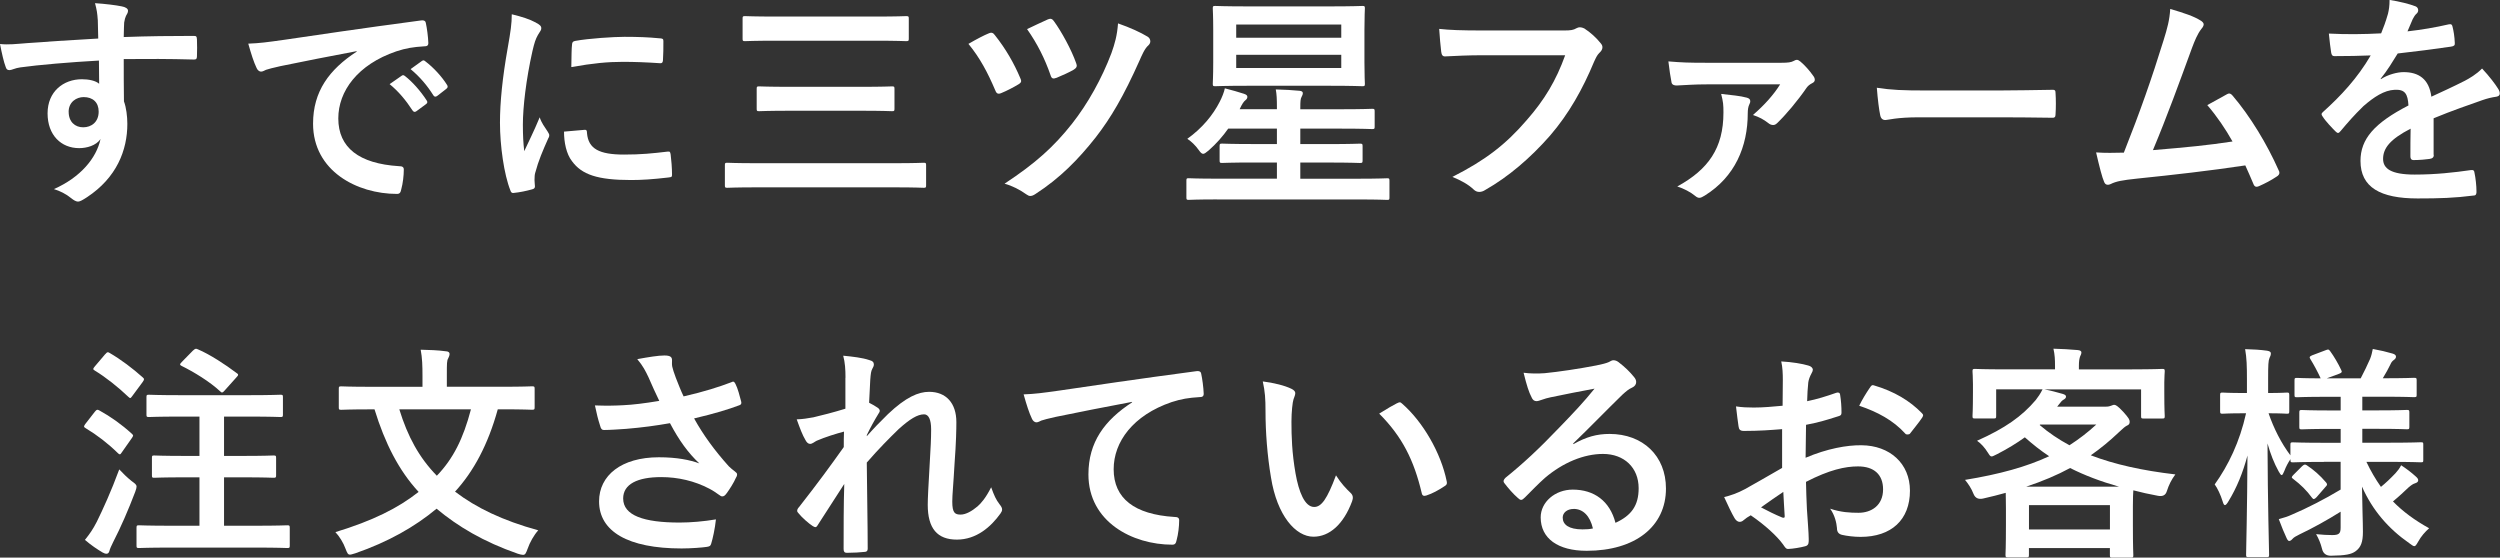
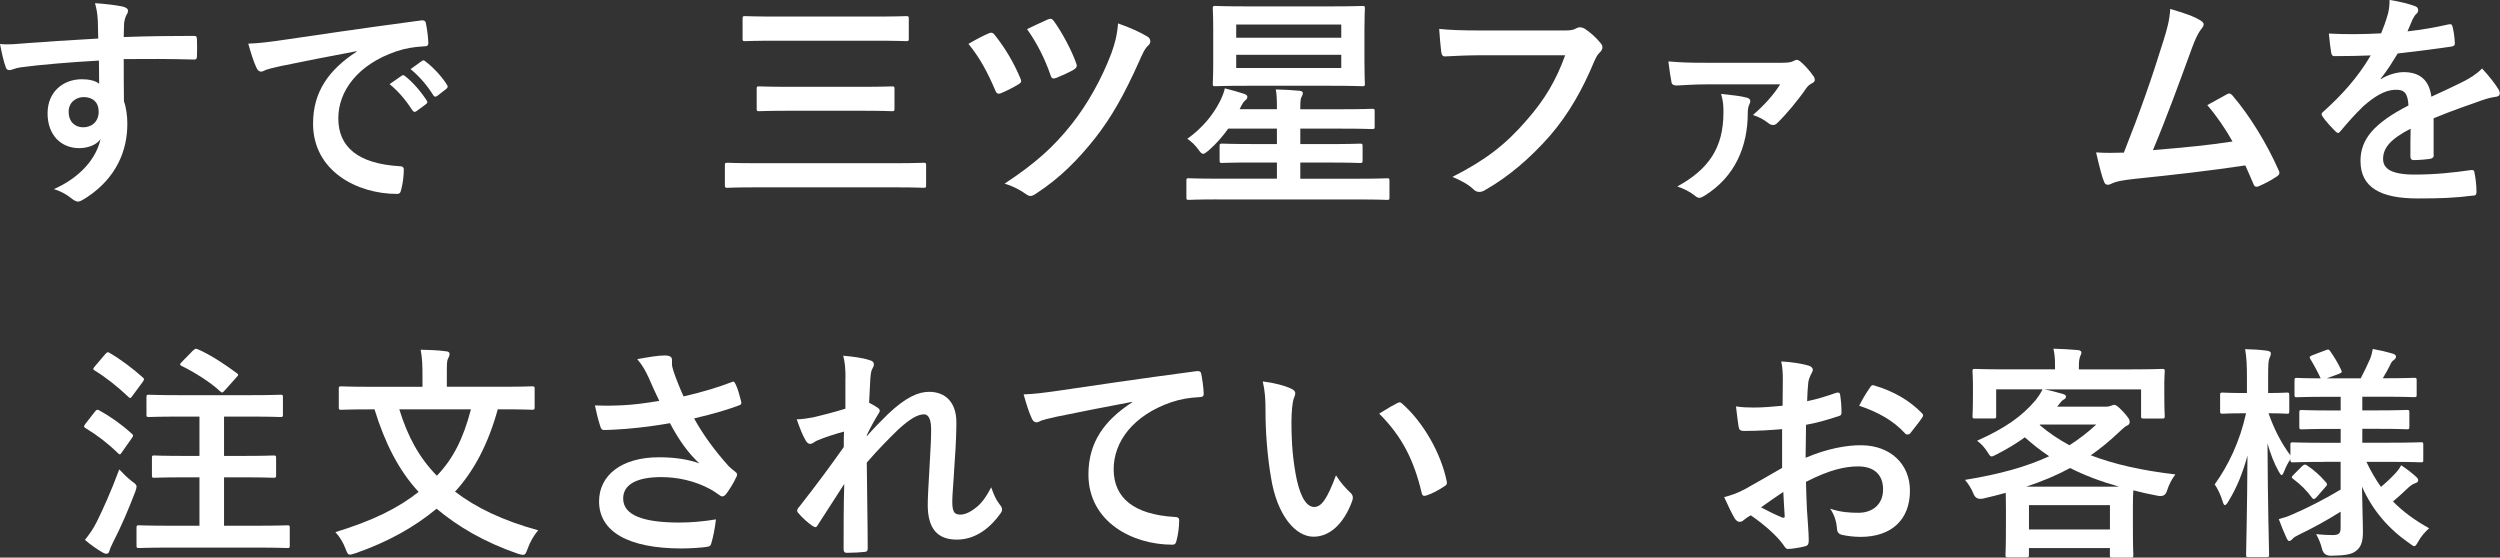
<svg xmlns="http://www.w3.org/2000/svg" id="b" data-name="レイヤー 2" viewBox="0 0 567.54 126.59">
  <rect x="0" y="0" width="567.54" height="126.59" fill="#333333" stroke="none" />
  <g id="c" data-name="オブジェクト">
    <g>
      <path d="M22.19,4.49c-.1-1.5-.21-2.22-.62-3.77,2.32.15,4.8.46,6.04.72.88.15,1.45.52,1.45.98,0,.41-.15.67-.46,1.19-.15.31-.31.83-.41,1.5-.05.67-.05,1.34-.1,3.3,5.57-.21,10.89-.26,15.85-.26.62,0,.72.1.77.77.05,1.29.05,2.63,0,3.92,0,.57-.26.72-.88.67-5.37-.15-10.37-.15-15.74-.1,0,3.15,0,6.45.05,9.6.52,1.39.77,3.41.77,5.11,0,5.99-2.43,12.23-9.19,16.67-.88.57-1.55.98-2.01.98s-1.03-.36-1.55-.78c-1.19-.98-2.58-1.65-3.92-2.06,6.04-2.68,9.65-7.02,10.58-11.36-1.03,1.5-3.15,2.06-4.85,2.06-4.08,0-7.17-2.94-7.17-7.9s3.61-7.74,7.79-7.74c1.55,0,3.1.31,3.92,1.03,0-1.81-.05-3.56-.05-5.27-6.5.36-13.78.98-17.86,1.55-1.14.15-1.96.62-2.43.62-.52,0-.72-.21-.88-.72-.41-1.03-.88-3.1-1.29-5.21,1.91.21,3.56,0,6.3-.21,3.15-.26,9.81-.67,16-1.03-.05-1.6-.05-2.89-.1-4.29ZM15.59,25.39c0,2.27,1.44,3.51,3.3,3.51s3.51-1.19,3.51-3.56c0-2.12-1.34-3.3-3.41-3.3-1.6,0-3.41,1.08-3.41,3.36Z" fill="#fff" />
      <path d="M80.98,11.61c-6.3,1.19-11.82,2.27-17.34,3.41-1.96.46-2.48.57-3.25.83-.36.15-.72.41-1.14.41-.36,0-.77-.31-.98-.78-.67-1.39-1.24-3.2-1.91-5.57,2.63-.1,4.18-.31,8.21-.88,6.35-.93,17.7-2.63,31.02-4.39.77-.1,1.03.21,1.08.57.26,1.19.52,3.1.57,4.54,0,.62-.31.77-.98.77-2.43.15-4.08.41-6.3,1.14-8.77,2.99-13.16,9.03-13.16,15.22,0,6.66,4.75,10.27,13.73,10.84.83,0,1.14.21,1.14.78,0,1.34-.21,3.15-.57,4.44-.15.78-.36,1.08-.98,1.08-9.08,0-19.05-5.21-19.05-15.95,0-7.33,3.66-12.28,9.91-16.36v-.1ZM91.2,17.19c.26-.21.46-.15.77.1,1.6,1.24,3.46,3.3,4.9,5.52.21.31.21.57-.16.83l-2.17,1.6c-.36.26-.62.21-.88-.15-1.55-2.38-3.2-4.34-5.21-5.99l2.74-1.91ZM95.8,13.83c.31-.21.46-.16.77.1,1.91,1.45,3.77,3.51,4.9,5.32.21.31.26.62-.16.93l-2.06,1.6c-.41.31-.67.16-.88-.15-1.39-2.22-3.05-4.18-5.16-5.94l2.58-1.86Z" fill="#fff" />
-       <path d="M121.69,5.16c.88.46,1.19.77,1.19,1.24,0,.36-.1.52-.77,1.55-.52.93-.77,1.65-1.24,3.66-1.44,6.4-2.17,12.75-2.17,16.67,0,2.53.1,4.23.31,6.04,1.08-2.38,2.01-4.08,3.51-7.69.41,1.29,1.08,2.12,1.81,3.25.15.26.36.57.36.78,0,.36-.1.57-.26.82-1.19,2.69-2.17,4.9-2.94,7.79-.1.31-.15.88-.15,1.6,0,.62.1,1.03.1,1.45,0,.36-.21.57-.67.67-1.29.36-2.74.67-4.23.82-.36.05-.57-.21-.67-.57-1.45-3.61-2.37-10.17-2.37-15.38,0-4.65.57-10.27,1.75-16.93.67-3.82.93-5.52.93-7.69,2.32.57,3.97,1.08,5.52,1.91ZM132.74,29.47c.41-.05.52.21.52.77.31,3.56,2.79,4.85,8.41,4.85,3.87,0,6.4-.26,9.86-.67.52-.05.62,0,.72.67.15,1.08.31,3.1.31,4.44,0,.62,0,.67-.88.77-3.51.41-5.99.57-8.41.57-7.64,0-11.2-1.24-13.42-4.28-1.29-1.65-1.81-4.29-1.81-6.71l4.7-.41ZM129.85,10.17c.05-.62.21-.77.72-.88,3.05-.57,8.83-.93,11.2-.93,3.1,0,5.47.1,7.64.31,1.08.05,1.19.15,1.19.67,0,1.55,0,2.94-.1,4.39-.05.46-.21.67-.67.62-3.1-.21-5.78-.31-8.41-.31-3.46,0-6.81.31-11.72,1.19.05-2.89.05-4.18.16-5.06Z" fill="#fff" />
      <path d="M171.63,42.53c-4.59,0-6.19.1-6.5.1-.52,0-.57-.05-.57-.57v-4.54c0-.52.05-.57.57-.57.31,0,1.91.1,6.5.1h31.59c4.59,0,6.14-.1,6.45-.1.52,0,.57.05.57.57v4.54c0,.52-.05.57-.57.57-.31,0-1.86-.1-6.45-.1h-31.59ZM176.17,9.24c-5.01,0-6.71.1-7.02.1-.52,0-.57-.05-.57-.57v-4.54c0-.52.05-.57.57-.57.31,0,2.01.1,7.02.1h22.5c5.01,0,6.71-.1,7.02-.1.57,0,.62.05.62.57v4.54c0,.52-.05.57-.62.57-.31,0-2.01-.1-7.02-.1h-22.5ZM179.37,25.14c-4.96,0-6.71.1-7.02.1-.52,0-.57-.05-.57-.57v-4.49c0-.52.05-.57.57-.57.31,0,2.06.1,7.02.1h16.1c4.96,0,6.71-.1,7.02-.1.52,0,.57.05.57.57v4.49c0,.52-.05.57-.57.57-.31,0-2.06-.1-7.02-.1h-16.1Z" fill="#fff" />
      <path d="M224.44,7.59c.62-.31,1.03-.15,1.39.36,2.48,3.1,4.39,6.45,5.78,9.76.1.26.21.46.21.67,0,.31-.21.52-.62.77-.93.57-2.68,1.5-3.97,2.01-.77.31-1.08-.05-1.34-.77-1.65-3.87-3.41-7.23-6.04-10.43,1.96-1.14,3.56-1.96,4.59-2.38ZM260.57,8.36c.36.21.57.62.57,1.03,0,.31-.15.62-.41.88-.88.72-1.55,2.38-2.01,3.41-3.66,8.21-6.56,13.11-10.01,17.55-3.92,4.96-8.05,9.19-13.63,12.8-.46.31-.83.46-1.19.46-.26,0-.52-.1-.88-.36-1.55-1.08-3.1-1.91-4.96-2.43,7.12-4.7,11.2-8.41,15.33-13.63,3.61-4.59,6.76-10.27,8.93-16,.77-2.17,1.29-3.97,1.5-6.76,2.79.98,5.06,2.01,6.76,3.04ZM237.91,4.39c.62-.26.98-.1,1.34.41,1.7,2.32,3.97,6.45,5.06,9.55.26.62.15,1.03-.52,1.45-.93.57-2.79,1.39-3.92,1.86-.83.31-1.14.21-1.39-.62-1.29-3.72-2.99-7.12-5.32-10.43,1.55-.72,3.2-1.55,4.75-2.22Z" fill="#fff" />
      <path d="M276.25,45.27c-4.54,0-6.09.1-6.4.1-.46,0-.52-.05-.52-.57v-3.77c0-.52.05-.57.52-.57.31,0,1.86.1,6.4.1h13.63v-3.67h-5.37c-5.01,0-6.76.1-7.07.1-.52,0-.57-.05-.57-.62v-3.15c0-.57.05-.62.57-.62.31,0,2.06.1,7.07.1h5.37v-3.51h-11.05c-1.19,1.7-2.68,3.41-4.44,4.96-.62.52-.98.77-1.24.77-.36,0-.62-.31-1.03-.88-.77-1.08-1.65-1.91-2.58-2.53,3.41-2.43,5.83-5.42,7.33-8.36.52-.98,1.03-2.27,1.19-3.1,1.75.46,2.94.78,4.34,1.24.62.21.77.41.77.72,0,.26-.15.52-.41.72-.41.31-.77.83-1.34,2.06h8.46v-.36c0-1.91-.05-3.04-.26-4.13,1.91.05,4.03.16,5.42.31.46.05.72.21.72.52,0,.36-.15.57-.31.93-.21.41-.26.88-.26,2.48v.26h9.24c5.06,0,6.76-.1,7.07-.1.52,0,.57.05.57.62v3.41c0,.52-.05.57-.57.57-.31,0-2.01-.1-7.07-.1h-9.24v3.51h6.5c4.96,0,6.71-.1,7.02-.1.57,0,.62.05.62.62v3.15c0,.57-.05.62-.62.62-.31,0-2.06-.1-7.02-.1h-6.5v3.67h13.32c4.54,0,6.09-.1,6.4-.1.46,0,.52.05.52.57v3.77c0,.52-.05.57-.52.57-.31,0-1.86-.1-6.4-.1h-32.26ZM302.11,1.45c5.01,0,6.81-.1,7.17-.1.52,0,.57.05.57.57,0,.31-.1,1.7-.1,4.8v7.48c0,3.1.1,4.49.1,4.8,0,.52-.05.57-.57.57-.36,0-2.17-.1-7.17-.1h-19.05c-5.01,0-6.81.1-7.17.1-.52,0-.57-.05-.57-.57,0-.36.1-1.7.1-4.8v-7.48c0-3.1-.1-4.44-.1-4.8,0-.52.05-.57.57-.57.36,0,2.17.1,7.17.1h19.05ZM280.64,5.57v2.99h23.85v-2.99h-23.85ZM304.49,12.44h-23.85v2.99h23.85v-2.99Z" fill="#fff" />
      <path d="M336.68,12.54c-3.35,0-6.3.15-8.52.26-.67.05-.88-.31-.98-1.03-.15-1.03-.36-3.71-.46-5.21,2.32.26,5.06.36,9.91.36h18.43c1.55,0,2.12-.1,2.84-.52.26-.15.52-.21.77-.21.31,0,.62.1.98.26,1.39.88,2.79,2.17,3.77,3.41.26.31.36.57.36.88,0,.46-.26.88-.72,1.29-.46.46-.72.98-1.19,2.01-2.53,6.09-5.68,11.77-10.01,16.78-4.44,5.06-9.45,9.34-14.66,12.29-.46.31-.93.46-1.39.46-.41,0-.88-.15-1.29-.57-1.19-1.14-2.89-2.06-4.8-2.84,7.54-3.82,12.13-7.38,16.88-12.9,4.03-4.59,6.66-8.98,8.72-14.71h-18.63Z" fill="#fff" />
      <path d="M387.58,19.15c-3.04,0-4.7.16-6.97.26-.52,0-1.03-.16-1.14-.67-.21-.98-.52-3.1-.72-4.8,3.1.26,4.7.31,8.41.31h17.29c1.45,0,2.17-.1,2.74-.41.26-.16.52-.26.72-.26.26,0,.52.16.83.41.98.83,2.01,1.96,2.99,3.36.21.31.26.57.26.77,0,.31-.21.57-.52.72-.72.36-1.08.72-1.34,1.08-2.06,2.99-4.75,6.19-6.71,8.05-.31.31-.62.41-.88.41-.41,0-.77-.15-1.14-.46-1.08-.83-2.01-1.34-3.46-1.81,2.63-2.27,4.7-4.59,6.19-6.97h-16.57ZM396.46,22.14c.62.16.88.41.88.83,0,.21-.05.46-.21.72-.26.52-.36,1.24-.36,1.96,0,7.69-2.94,14.5-9.75,18.74-.52.31-.88.52-1.24.52-.31,0-.62-.15-.98-.46-.98-.83-2.58-1.65-4.03-2.12,7.07-3.87,10.48-8.72,10.48-16.78,0-1.75-.05-2.37-.52-4.23,2.32.26,4.44.46,5.73.83Z" fill="#fff" />
-       <path d="M435.62,26.63c-5.11,0-7.07.62-7.59.62-.62,0-1.03-.31-1.19-1.08-.26-1.19-.57-3.61-.77-6.25,3.35.52,5.94.62,11.15.62h16.62c3.92,0,7.9-.1,11.87-.15.77-.05.93.1.93.72.1,1.55.1,3.3,0,4.85,0,.62-.21.83-.93.77-3.87-.05-7.69-.1-11.51-.1h-18.58Z" fill="#fff" />
      <path d="M499.65,4.7c.36.26.62.52.62.83,0,.26-.15.62-.52,1.03-.93,1.19-1.55,2.79-2.12,4.29-2.89,7.9-5.63,15.48-8.88,23.23,7.95-.67,12.28-1.08,18.07-1.96-1.6-2.84-3.51-5.68-5.73-8.26,1.55-.83,3.05-1.7,4.49-2.48.57-.31.88-.1,1.24.31,4.03,4.7,7.9,11.15,10.43,16.88.16.26.21.46.21.67,0,.31-.21.62-.67.88-1.24.83-2.53,1.5-3.92,2.12-.21.1-.41.16-.62.16-.31,0-.57-.26-.72-.72-.62-1.45-1.19-2.79-1.81-4.13-8.26,1.24-16.1,2.12-24.52,2.99-3.41.36-4.8.62-6.04,1.24-.67.31-1.24.21-1.5-.52-.41-.88-1.08-3.46-1.81-6.66,2.06.15,4.23.1,6.3.05,3.67-9.24,6.35-16.88,9.03-25.55.83-2.68,1.34-4.49,1.5-7.07,3.15.93,5.37,1.65,6.97,2.68Z" fill="#fff" />
      <path d="M552.52,35.15c0,.57-.31.83-.98.93-.67.1-2.22.26-3.67.26-.46,0-.67-.31-.67-.83,0-1.86,0-4.44.05-6.3-4.59,2.37-6.25,4.39-6.25,6.86,0,2.17,1.75,3.56,7.17,3.56,4.75,0,8.88-.46,12.85-1.03.46-.05.67.1.72.57.26,1.19.46,2.99.46,4.23.05.62-.15.98-.57.98-4.44.57-7.79.67-12.8.67-8.46,0-12.96-2.53-12.96-8.52,0-4.96,3.1-8.57,10.89-12.59-.16-2.63-.77-3.66-3.1-3.56-2.43.1-4.75,1.65-7.12,3.71-2.22,2.17-3.51,3.67-5.16,5.63-.26.31-.41.46-.62.46-.15,0-.36-.15-.57-.36-.72-.72-2.27-2.32-2.94-3.41-.15-.21-.21-.36-.21-.46,0-.21.1-.36.36-.57,3.97-3.56,7.79-7.64,10.79-12.8-2.43.1-5.21.16-8.26.16-.46,0-.62-.26-.72-.83-.15-.83-.36-2.74-.52-4.29,3.92.21,7.95.16,11.87-.05.57-1.39,1.03-2.63,1.55-4.44.21-.88.36-1.75.36-3.15,2.27.36,4.54.93,5.88,1.45.41.15.62.52.62.88,0,.26-.1.57-.36.78-.31.26-.62.72-.88,1.24-.31.72-.57,1.39-1.19,2.79,3.15-.36,6.3-.88,9.39-1.6.57-.1.72.05.83.52.26,1.03.46,2.22.52,3.72.05.52-.15.72-.88.83-3.87.57-8.31,1.13-12.08,1.55-1.19,1.91-2.32,3.82-3.87,5.73l.05.1c1.65-1.08,3.77-1.6,5.16-1.6,3.41,0,5.78,1.55,6.3,5.58,2.01-.93,4.96-2.27,7.59-3.61.98-.52,2.63-1.45,3.92-2.79,1.7,1.81,3.04,3.61,3.61,4.54.31.46.41.83.41,1.14,0,.41-.26.62-.77.72-1.08.15-2.12.41-3.15.77-3.35,1.19-6.71,2.32-11.1,4.13v8.31Z" fill="#fff" />
      <path d="M21.55,93.45c.41-.52.57-.52,1.03-.26,2.53,1.39,5.01,3.15,7.33,5.26.21.21.31.31.31.41,0,.15-.1.31-.31.62l-2.32,3.3c-.15.26-.26.36-.41.36-.1,0-.26-.1-.46-.31-2.22-2.17-4.7-4.08-7.28-5.63-.26-.15-.36-.26-.36-.36,0-.15.1-.36.31-.62l2.17-2.79ZM21.96,118.48c1.44-2.94,3.25-6.87,5.11-11.92.72.78,1.81,1.86,2.79,2.63.83.62,1.14.83,1.14,1.29,0,.26-.1.62-.31,1.19-1.55,4.08-3.25,8-5.01,11.41-.41.83-.72,1.5-.83,1.96-.1.41-.31.67-.67.67-.26,0-.57-.1-.93-.31-1.19-.72-2.53-1.6-3.97-2.84,1.08-1.34,1.81-2.38,2.68-4.08ZM23.92,80.39c.41-.52.57-.52.98-.26,2.58,1.5,5.16,3.46,7.48,5.52.21.16.31.31.31.46s-.1.31-.31.62l-2.37,3.2c-.41.57-.46.52-.88.15-2.27-2.17-5.11-4.44-7.59-5.94-.26-.15-.36-.26-.36-.36,0-.15.1-.31.36-.62l2.37-2.79ZM38.73,124.31c-5.06,0-6.87.1-7.17.1-.52,0-.57-.05-.57-.57v-3.97c0-.57.05-.62.57-.62.31,0,2.12.1,7.17.1h6.55v-10.99h-3.46c-4.85,0-6.5.1-6.81.1-.46,0-.52-.05-.52-.57v-3.92c0-.52.05-.57.52-.57.31,0,1.96.1,6.81.1h3.46v-8.93h-4.49c-4.96,0-6.66.1-6.97.1-.52,0-.57-.05-.57-.57v-3.92c0-.52.05-.57.57-.57.31,0,2.01.1,6.97.1h15.85c4.96,0,6.71-.1,7.02-.1.52,0,.57.05.57.57v3.92c0,.52-.05.57-.57.57-.31,0-2.06-.1-7.02-.1h-5.78v8.93h4.39c4.9,0,6.5-.1,6.81-.1.57,0,.62.05.62.57v3.92c0,.52-.05.57-.62.57-.31,0-1.91-.1-6.81-.1h-4.39v10.99h7.23c5.06,0,6.81-.1,7.12-.1.52,0,.57.05.57.62v3.97c0,.52-.05.57-.57.57-.31,0-2.06-.1-7.12-.1h-19.36ZM43.84,79.56c.52-.46.62-.46,1.08-.26,2.68,1.13,6.25,3.46,8.77,5.37.26.16.36.26.36.41s-.1.31-.41.62l-2.68,2.99c-.41.46-.57.57-.98.15-2.37-2.22-6.04-4.44-8.77-5.78-.41-.21-.46-.36.05-.88l2.58-2.63Z" fill="#fff" />
      <path d="M113,92.93c-2.22,8.05-5.52,14.14-9.7,18.68,4.8,3.66,10.79,6.55,18.89,8.78-.98,1.08-1.91,2.73-2.43,4.23-.36.98-.52,1.34-1.03,1.34-.31,0-.67-.1-1.19-.26-7.74-2.69-13.63-6.2-18.43-10.22-4.96,4.13-10.99,7.54-18.43,10.12-.57.15-.93.31-1.24.31-.46,0-.62-.36-.98-1.29-.52-1.45-1.44-2.89-2.32-3.82,8.46-2.58,14.19-5.42,18.89-9.13-4.49-4.85-7.64-11.05-10.01-18.74h-.98c-4.65,0-6.25.1-6.56.1-.52,0-.57-.05-.57-.57v-4.18c0-.52.05-.57.57-.57.31,0,1.91.1,6.56.1h11.87v-2.48c0-2.22-.05-4.08-.41-5.94,1.91.05,3.87.1,5.73.36.52,0,.83.26.83.57,0,.41-.15.67-.31,1.03-.31.52-.31,1.08-.31,3.87v2.58h12.75c4.65,0,6.25-.1,6.56-.1.57,0,.62.05.62.57v4.18c0,.52-.05.57-.62.57-.31,0-1.91-.1-6.56-.1h-1.19ZM90.65,92.93c1.91,6.19,4.49,10.94,8.52,15.07,3.72-3.87,5.99-8.41,7.74-15.07h-16.26Z" fill="#fff" />
      <path d="M147.25,85.71c-.72-1.5-1.24-2.58-2.58-4.18,2.53-.46,4.75-.83,6.14-.83s1.75.36,1.75,1.08c0,.46-.05.98.05,1.45.15.62.36,1.34.83,2.58.62,1.55,1.08,2.79,1.75,4.18,4.7-1.08,8.1-2.17,10.79-3.2.52-.26.67-.21.98.36.52.98.98,2.79,1.29,3.97.16.52-.05.77-.41.88-2.48.93-5.47,1.86-10.27,2.99,2.12,3.82,4.7,7.33,7.9,10.89.41.41.88.77,1.34,1.13.31.26.52.41.52.67,0,.36-.15.62-.31.88-.36.88-1.39,2.53-2.01,3.36-.41.57-.67.77-1.03.77-.26,0-.41-.1-.83-.41-.67-.46-1.14-.83-2.12-1.34-3.35-1.76-7.12-2.63-10.94-2.63-5.37,0-8.62,1.6-8.62,4.85,0,3.87,4.7,5.47,12.8,5.47,2.53,0,5.57-.26,8.26-.72-.21,2.06-.72,4.39-1.08,5.52-.15.52-.36.62-.98.72-.93.15-3.56.36-5.73.36-12.18,0-18.74-3.87-18.74-10.69,0-5.88,5.06-10.01,13.57-10.01,4.18,0,7.07.62,9.19,1.39-2.53-2.37-4.59-5.21-6.66-9.13-3.25.57-6.25.98-9.96,1.29-1.39.1-3.77.26-5.06.26-.46,0-.67-.31-.83-.93-.52-1.6-.77-2.68-1.19-4.65,2.63.1,4.75.05,6.45-.05,2.17-.1,4.75-.41,8.16-.98-.88-1.86-1.6-3.36-2.43-5.32Z" fill="#fff" />
      <path d="M191.94,85.76c0-1.91-.1-3.46-.52-5.01,2.17.21,4.34.46,5.88.98.83.21,1.08.52,1.08,1.03,0,.31-.16.62-.36.98-.26.46-.36,1.08-.46,2.53-.1,1.7-.15,2.79-.26,5.16.72.36,1.45.78,1.96,1.14.31.21.46.46.46.72,0,.15-.1.36-.26.57-.98,1.6-1.86,3.2-2.68,4.9v.26c1.65-1.86,2.79-3.04,4.8-5.01,4.08-3.87,6.92-5.06,9.34-5.06,3.87,0,6.19,2.58,6.19,6.87,0,1.5-.05,4.64-.41,9.39-.26,4.75-.52,7.07-.52,8.67,0,2.58.62,2.94,1.91,2.94,1.14,0,2.53-.77,3.82-1.86.77-.67,1.81-1.81,3.1-4.34.67,1.86,1.08,2.79,1.91,3.87.36.46.57.77.57,1.19,0,.26-.1.52-.36.88-2.17,3.04-5.47,5.94-9.91,5.94s-6.61-2.53-6.61-7.9c0-1.39.15-4.29.41-8.67.26-4.54.36-6.24.36-8.46s-.57-3.41-1.6-3.41c-1.5,0-3.25,1.08-5.78,3.36-2.12,2.06-4.54,4.49-7.23,7.59.05,6.5.21,13.94.21,19.56,0,.46-.21.72-.72.72-.67.1-2.68.21-4.03.21-.52,0-.72-.26-.72-.88,0-4.7,0-10.12.15-14.76-2.01,3.15-4.08,6.35-5.99,9.29-.21.36-.36.52-.57.52-.15,0-.36-.1-.62-.26-.83-.52-2.48-1.96-3.2-2.89-.21-.21-.31-.36-.31-.57,0-.31.21-.62.46-.88,4.28-5.47,6.97-9.14,10.12-13.58,0-1.29,0-2.27.05-3.51-1.75.46-4.28,1.24-6.19,2.07-.46.21-.98.72-1.5.72-.41,0-.77-.31-1.03-.82-.72-1.19-1.29-2.74-2.01-4.75,1.45-.05,2.32-.21,3.77-.46,1.76-.41,4.65-1.14,7.28-1.96v-7.02Z" fill="#fff" />
      <path d="M257,91.23c-6.3,1.19-11.82,2.27-17.34,3.41-1.96.46-2.48.57-3.25.83-.36.15-.72.41-1.14.41-.36,0-.77-.31-.98-.77-.67-1.39-1.24-3.2-1.91-5.58,2.63-.1,4.18-.31,8.21-.88,6.35-.93,17.7-2.63,31.02-4.39.77-.1,1.03.21,1.08.57.26,1.19.52,3.1.57,4.54,0,.62-.31.78-.98.78-2.43.15-4.08.41-6.3,1.13-8.77,2.99-13.16,9.03-13.16,15.23,0,6.66,4.75,10.27,13.73,10.84.83,0,1.14.21,1.14.78,0,1.34-.21,3.15-.57,4.44-.15.77-.36,1.08-.98,1.08-9.08,0-19.05-5.21-19.05-15.95,0-7.33,3.66-12.29,9.91-16.36v-.1Z" fill="#fff" />
      <path d="M293.22,88.29c.46.21.83.57.83.93,0,.31-.15.83-.41,1.45-.21.62-.46,2.84-.46,5.06,0,3.3.1,7.02.93,11.77.72,4.08,2.06,7.59,4.23,7.59,1.65,0,2.94-1.81,4.95-7.18,1.14,1.81,2.27,2.99,3.3,3.97.62.57.62,1.19.36,1.91-1.96,5.27-5.16,8.05-8.77,8.05-4.03,0-8.26-4.75-9.65-13.47-.83-4.9-1.24-10.27-1.24-15.02,0-2.84-.1-4.39-.62-6.76,2.48.31,5.01.93,6.56,1.7ZM317.17,91.54c.21-.1.41-.21.57-.21.21,0,.36.1.57.31,4.7,4.08,8.83,11.2,10.12,17.65.15.67-.15.88-.57,1.13-1.34.88-2.63,1.6-4.03,2.06-.62.21-.98.05-1.08-.57-1.75-7.38-4.39-12.75-9.65-18.01,1.96-1.24,3.25-1.96,4.08-2.38Z" fill="#fff" />
-       <path d="M357.19,100.83c2.89-1.65,5.32-2.32,8.21-2.32,7.54,0,12.8,4.96,12.8,12.39,0,8.62-6.97,14.14-18.01,14.14-6.5,0-10.43-2.79-10.43-7.59,0-3.46,3.25-6.3,7.28-6.3,4.85,0,8.41,2.58,9.7,7.54,3.61-1.65,5.26-3.92,5.26-7.85,0-4.7-3.3-7.79-8.1-7.79-4.28,0-9.03,1.91-13.21,5.47-1.5,1.34-2.94,2.84-4.49,4.39-.36.36-.62.57-.88.57-.21,0-.46-.15-.77-.46-1.08-.93-2.22-2.27-3.05-3.36-.31-.41-.15-.78.26-1.19,4.03-3.25,7.59-6.55,12.23-11.41,3.2-3.3,5.63-5.88,8-8.83-3.1.57-6.76,1.29-9.96,1.96-.67.15-1.34.31-2.17.62-.26.1-.77.26-1.03.26-.52,0-.88-.26-1.14-.88-.62-1.19-1.08-2.63-1.81-5.57,1.55.21,3.25.21,4.8.1,3.15-.31,7.69-.98,11.72-1.76,1.29-.26,2.32-.52,2.84-.77.26-.15.72-.41.98-.41.52,0,.83.16,1.19.41,1.55,1.19,2.58,2.22,3.46,3.3.41.46.57.83.57,1.24,0,.52-.31.98-.88,1.24-.88.41-1.29.77-2.27,1.65-3.77,3.67-7.23,7.28-11.15,11.05l.05.15ZM357.24,115.54c-1.5,0-2.48.88-2.48,1.96,0,1.6,1.39,2.68,4.49,2.68.93,0,1.6-.05,2.37-.21-.67-2.84-2.22-4.44-4.39-4.44Z" fill="#fff" />
      <path d="M404.58,97.42c-2.58.21-5.21.41-8.67.41-.88,0-1.14-.31-1.24-1.08-.15-.98-.36-2.68-.57-4.49,1.34.21,2.68.26,4.03.26,2.17,0,4.39-.21,6.55-.41,0-1.7.05-3.67.05-5.88,0-1.34-.05-2.84-.36-4.18,2.58.15,4.75.52,6.14.93.62.16,1.03.52,1.03.98,0,.21-.1.46-.31.83-.36.67-.62,1.34-.72,2.01-.15,1.34-.21,2.63-.26,4.28,2.27-.46,4.39-1.13,6.61-1.91.46-.15.83-.05.88.46.21,1.29.31,2.68.31,4.03,0,.52-.16.67-.67.82-3.41,1.08-4.28,1.34-7.38,1.96-.05,2.48-.05,5.01-.1,7.48,4.85-2.07,9.39-2.89,12.7-2.84,6.4.05,10.99,4.13,10.99,10.32,0,6.61-4.23,10.48-11.2,10.48-1.5,0-3.15-.21-4.23-.46-.83-.21-1.14-.72-1.14-1.55-.1-1.13-.46-2.89-1.55-4.39,2.48.83,4.54.93,6.45.93,2.89,0,5.57-1.65,5.57-5.32,0-3.36-2.06-5.21-5.68-5.21-2.94,0-6.5.77-11.82,3.51.05,2.17.1,3.92.21,6.19.15,2.27.41,5.52.41,6.71,0,.72.1,1.5-.77,1.71-1.14.31-2.79.57-3.82.62-.57.05-.77-.36-1.24-1.03-1.39-1.91-4.08-4.39-7.33-6.61-.57.31-1.19.72-1.65,1.13-.26.26-.62.36-.88.36-.41,0-.83-.31-1.14-.83-.57-.93-1.6-3.1-2.37-4.8,1.34-.31,3.04-.88,4.75-1.81,2.22-1.24,4.65-2.63,8.41-4.8v-8.83ZM399.78,115.18c1.45.77,3.2,1.65,4.85,2.32.41.1.57.05.52-.41-.1-1.34-.21-3.71-.31-5.42-1.45.98-3.2,2.17-5.06,3.51ZM424.45,88.08c.36-.57.52-.72.88-.62,4.75,1.39,8.26,3.56,10.94,6.3.21.21.31.36.31.52s-.1.31-.21.52c-.67,1.03-2.01,2.63-2.79,3.66-.16.21-.88.26-1.03,0-2.74-3.04-6.35-4.96-10.48-6.35.67-1.39,1.5-2.74,2.37-4.03Z" fill="#fff" />
      <path d="M484.05,83.85c4.8,0,6.5-.1,6.81-.1.52,0,.57.05.57.57,0,.31-.1,1.19-.1,2.48v2.12c0,4.39.1,5.21.1,5.52,0,.52-.05.57-.57.57h-4.23c-.52,0-.57-.05-.57-.57v-6.04h-21.94c1.45.26,2.89.67,4.18,1.03.46.15.72.31.72.62s-.26.52-.62.72c-.36.21-.57.52-.98,1.03l-.41.52h10.94c.67,0,1.03-.1,1.29-.21.31-.1.46-.21.72-.21.31,0,.77.21,2.06,1.6,1.24,1.39,1.45,1.76,1.45,2.27,0,.41-.15.67-.67.88-.41.21-.88.62-1.81,1.5-2.06,1.96-4.13,3.66-6.35,5.21,5.37,2.06,11.67,3.46,19.2,4.34-.88,1.19-1.44,2.27-1.96,3.87q-.41,1.29-2.01.98c-1.96-.36-3.82-.78-5.57-1.24-.05.62-.1,1.75-.1,3.66v4.08c0,5.37.1,6.71.1,6.97,0,.52-.05.57-.57.57h-4.18c-.52,0-.57-.05-.57-.57v-1.6h-18.38v1.5c0,.57-.05.62-.57.62h-4.13c-.57,0-.62-.05-.62-.62,0-.26.1-1.6.1-6.86v-3.51c0-1.76-.05-2.94-.05-3.67-1.65.46-3.3.88-5.11,1.29q-1.6.36-2.17-.98c-.52-1.34-1.24-2.38-1.96-3.25,7.9-1.29,13.99-2.99,19.1-5.37-1.96-1.29-3.77-2.74-5.52-4.29-1.86,1.34-3.97,2.63-6.3,3.82-.67.31-.98.52-1.24.52-.31,0-.46-.26-.83-.83-.77-1.24-1.65-2.17-2.48-2.73,6.35-2.84,10.17-5.52,13.32-9.24.52-.67,1.03-1.39,1.55-2.43h-10.53v6.04c0,.52-.05.57-.57.57h-4.23c-.52,0-.57-.05-.57-.57,0-.36.1-1.13.1-5.52v-1.7c0-1.7-.1-2.53-.1-2.89,0-.52.05-.57.57-.57.31,0,2.01.1,6.81.1h11.35v-.82c0-1.39-.05-2.53-.36-3.87,1.81.05,3.77.15,5.52.31.57.05.83.26.83.52,0,.36-.15.62-.31.98-.15.46-.26.98-.26,2.12v.77h12.08ZM481.05,110.48c-4.18-1.19-7.85-2.58-11.1-4.23-2.94,1.6-6.25,2.99-9.96,4.23h21.06ZM460.61,120.19h18.38v-5.52h-18.38v5.52ZM463.04,96.49c2.06,1.76,4.28,3.25,6.76,4.59,2.17-1.39,4.18-2.94,6.09-4.7h-12.75l-.1.1Z" fill="#fff" />
      <path d="M527.56,104.86c-4.96,0-6.71.1-7.02.1-.52,0-.57-.05-.57-.57v-.15c-.52.77-1.03,1.7-1.39,2.68-.26.62-.41.93-.62.93-.15,0-.36-.26-.67-.83-1.03-1.86-1.86-3.97-2.53-6.35.05,13.47.36,24.41.36,25.24,0,.52-.05.57-.57.57h-4.08c-.52,0-.57-.05-.57-.57,0-.77.26-10.68.31-22.5-1.03,3.87-2.43,7.33-4.34,10.43-.31.52-.57.83-.77.83s-.36-.26-.52-.83c-.46-1.5-1.19-3.04-1.81-3.87,3.1-4.33,5.68-9.65,7.12-16.15h-.57c-3.41,0-4.44.1-4.75.1-.52,0-.57-.05-.57-.62v-3.56c0-.57.05-.62.57-.62.31,0,1.34.1,4.75.1h.77v-3.04c0-3.1-.05-4.85-.41-6.92,1.96.05,3.46.15,5.01.36.52.1.83.26.83.57,0,.41-.1.67-.31,1.08-.26.62-.31,1.45-.31,4.85v3.1c2.99,0,3.97-.1,4.28-.1.46,0,.52.05.52.62v3.56c0,.57-.05.62-.52.62-.31,0-1.29-.1-4.18-.1,1.19,3.46,2.89,6.81,4.96,9.55v-2.38c0-.52.05-.57.57-.57.31,0,2.06.1,7.02.1h3.82v-3.15h-2.37c-4.59,0-6.14.1-6.45.1-.52,0-.57-.05-.57-.57v-3.2c0-.57.05-.62.57-.62.31,0,1.86.1,6.45.1h2.37v-3.1h-3.1c-4.85,0-6.5.1-6.81.1-.52,0-.57-.05-.57-.52v-3.3c0-.52.05-.57.57-.57.26,0,1.7.1,5.37.1-.67-1.45-1.55-3.1-2.32-4.34-.31-.46-.21-.62.36-.88l3.15-1.19c.57-.21.62-.21.98.26.83,1.13,1.81,2.79,2.48,4.23.26.52.15.62-.46.88l-2.79,1.03h7.69c.72-1.39,1.55-3.05,2.12-4.39.31-.77.46-1.45.62-2.27,1.7.31,3.05.62,4.44,1.03.52.15.83.36.83.72,0,.26-.15.52-.52.77-.36.26-.57.57-.72.93-.46.93-1.08,2.12-1.76,3.2h.31c4.8,0,6.45-.1,6.76-.1.57,0,.62.05.62.57v3.3c0,.46-.05.52-.62.52-.31,0-1.96-.1-6.76-.1h-4.96v3.1h3.66c4.65,0,6.14-.1,6.45-.1.52,0,.57.05.57.62v3.2c0,.52-.05.57-.57.57-.31,0-1.81-.1-6.45-.1h-3.66v3.15h6.3c4.96,0,6.66-.1,6.97-.1.57,0,.57.05.57.57v3.41c0,.52,0,.57-.57.57-.31,0-2.01-.1-6.97-.1h-5.37c.98,2.06,2.06,3.92,3.3,5.68,1.14-.93,2.12-1.86,3.3-3.1.52-.57.88-1.03,1.29-1.81,1.24.82,2.27,1.6,3.3,2.53.36.31.57.57.57.88s-.21.52-.67.67c-.52.16-.88.41-1.55.98-.98.93-2.06,1.96-3.51,3.15,2.27,2.32,4.96,4.29,8.21,6.09-.93.83-1.81,1.81-2.48,3.04-.41.72-.62,1.03-.88,1.03s-.57-.26-1.14-.67c-4.75-3.3-8.36-7.48-10.74-12.85.05,4.44.21,7.95.21,10.27s-.46,3.51-1.65,4.39c-.98.72-2.27.98-5.63,1.03q-1.65,0-2.01-1.6c-.31-1.24-.77-2.32-1.34-3.3,1.6.15,2.48.21,3.66.21,1.55,0,1.91-.36,1.91-1.7v-3.61c-2.94,1.86-6.4,3.77-9.34,5.16-.83.41-1.29.67-1.6,1.03-.21.26-.52.46-.72.46s-.36-.16-.57-.57c-.57-1.24-1.14-2.58-1.81-4.39,1.14-.31,2.12-.62,2.99-1.03,3.3-1.39,7.54-3.56,11.05-5.68v-6.3h-3.82ZM525.91,112.86c-.52.52-.72.57-1.03.16-1.29-1.76-2.58-2.99-4.28-4.29-.46-.31-.41-.46.05-.93l1.96-1.96c.52-.46.67-.46,1.08-.21,1.55,1.03,2.94,2.22,4.39,3.92.31.41.26.57-.15.98l-2.01,2.32Z" fill="#fff" />
    </g>
  </g>
</svg>